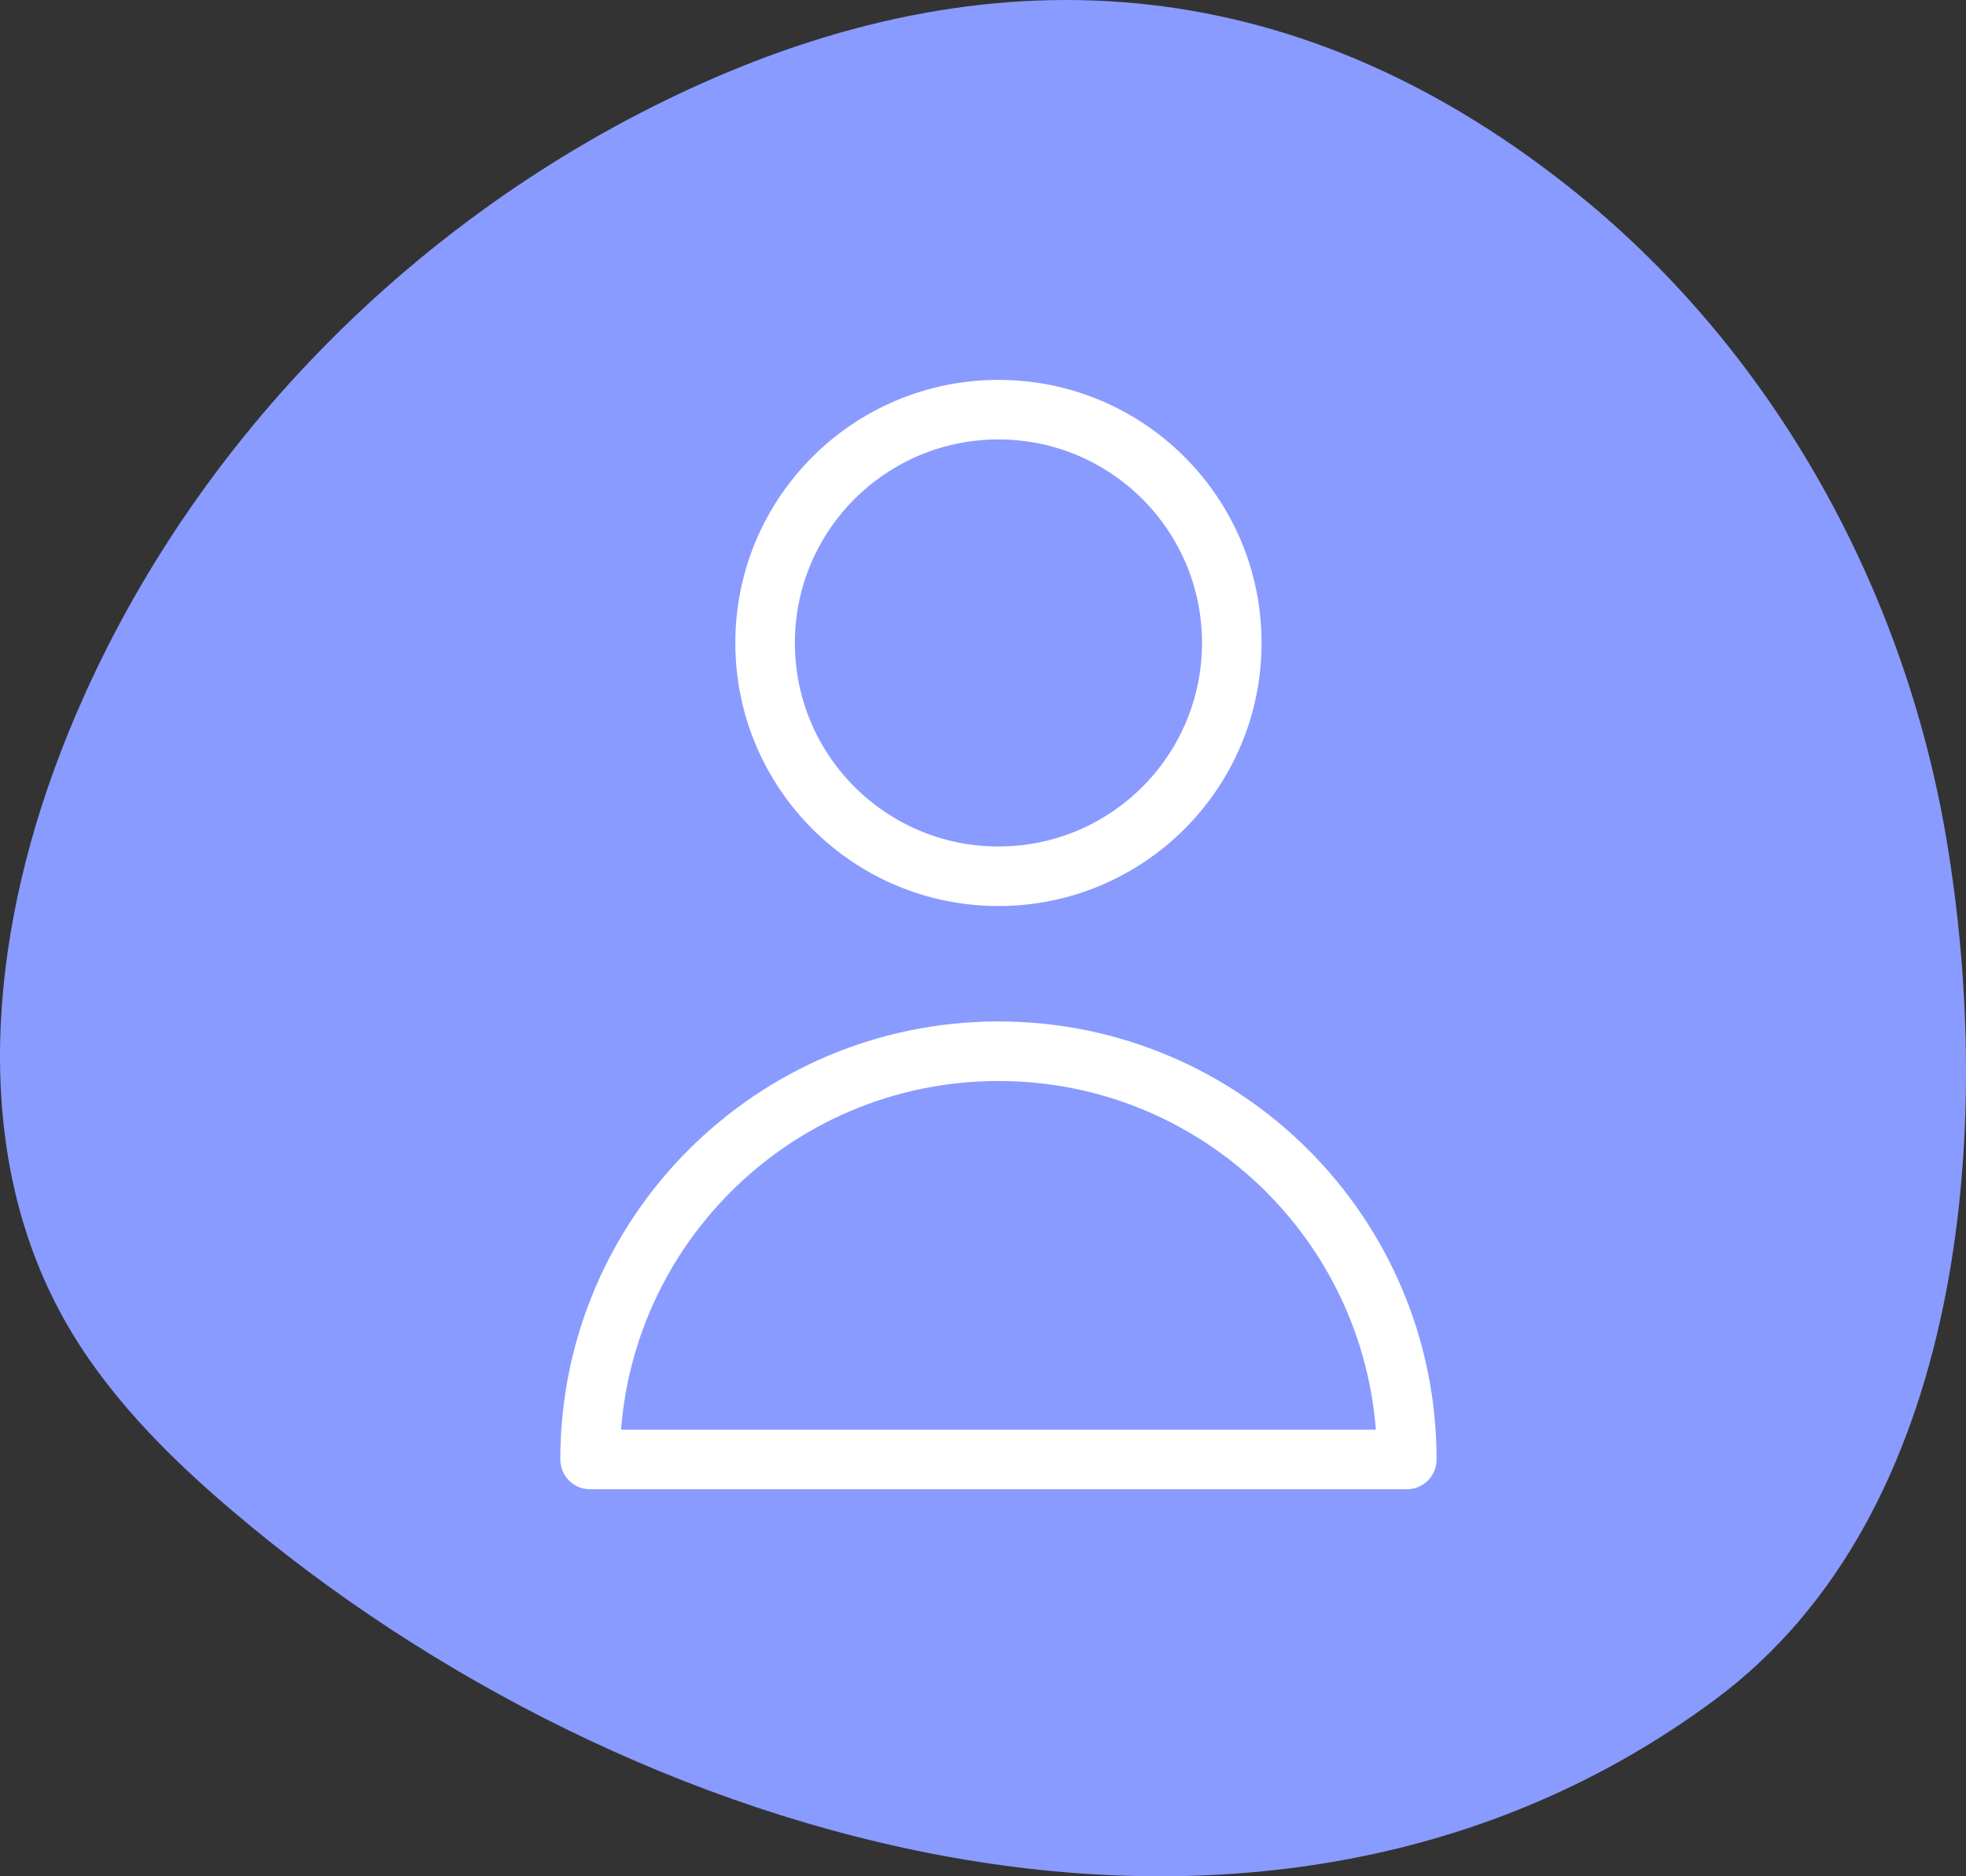
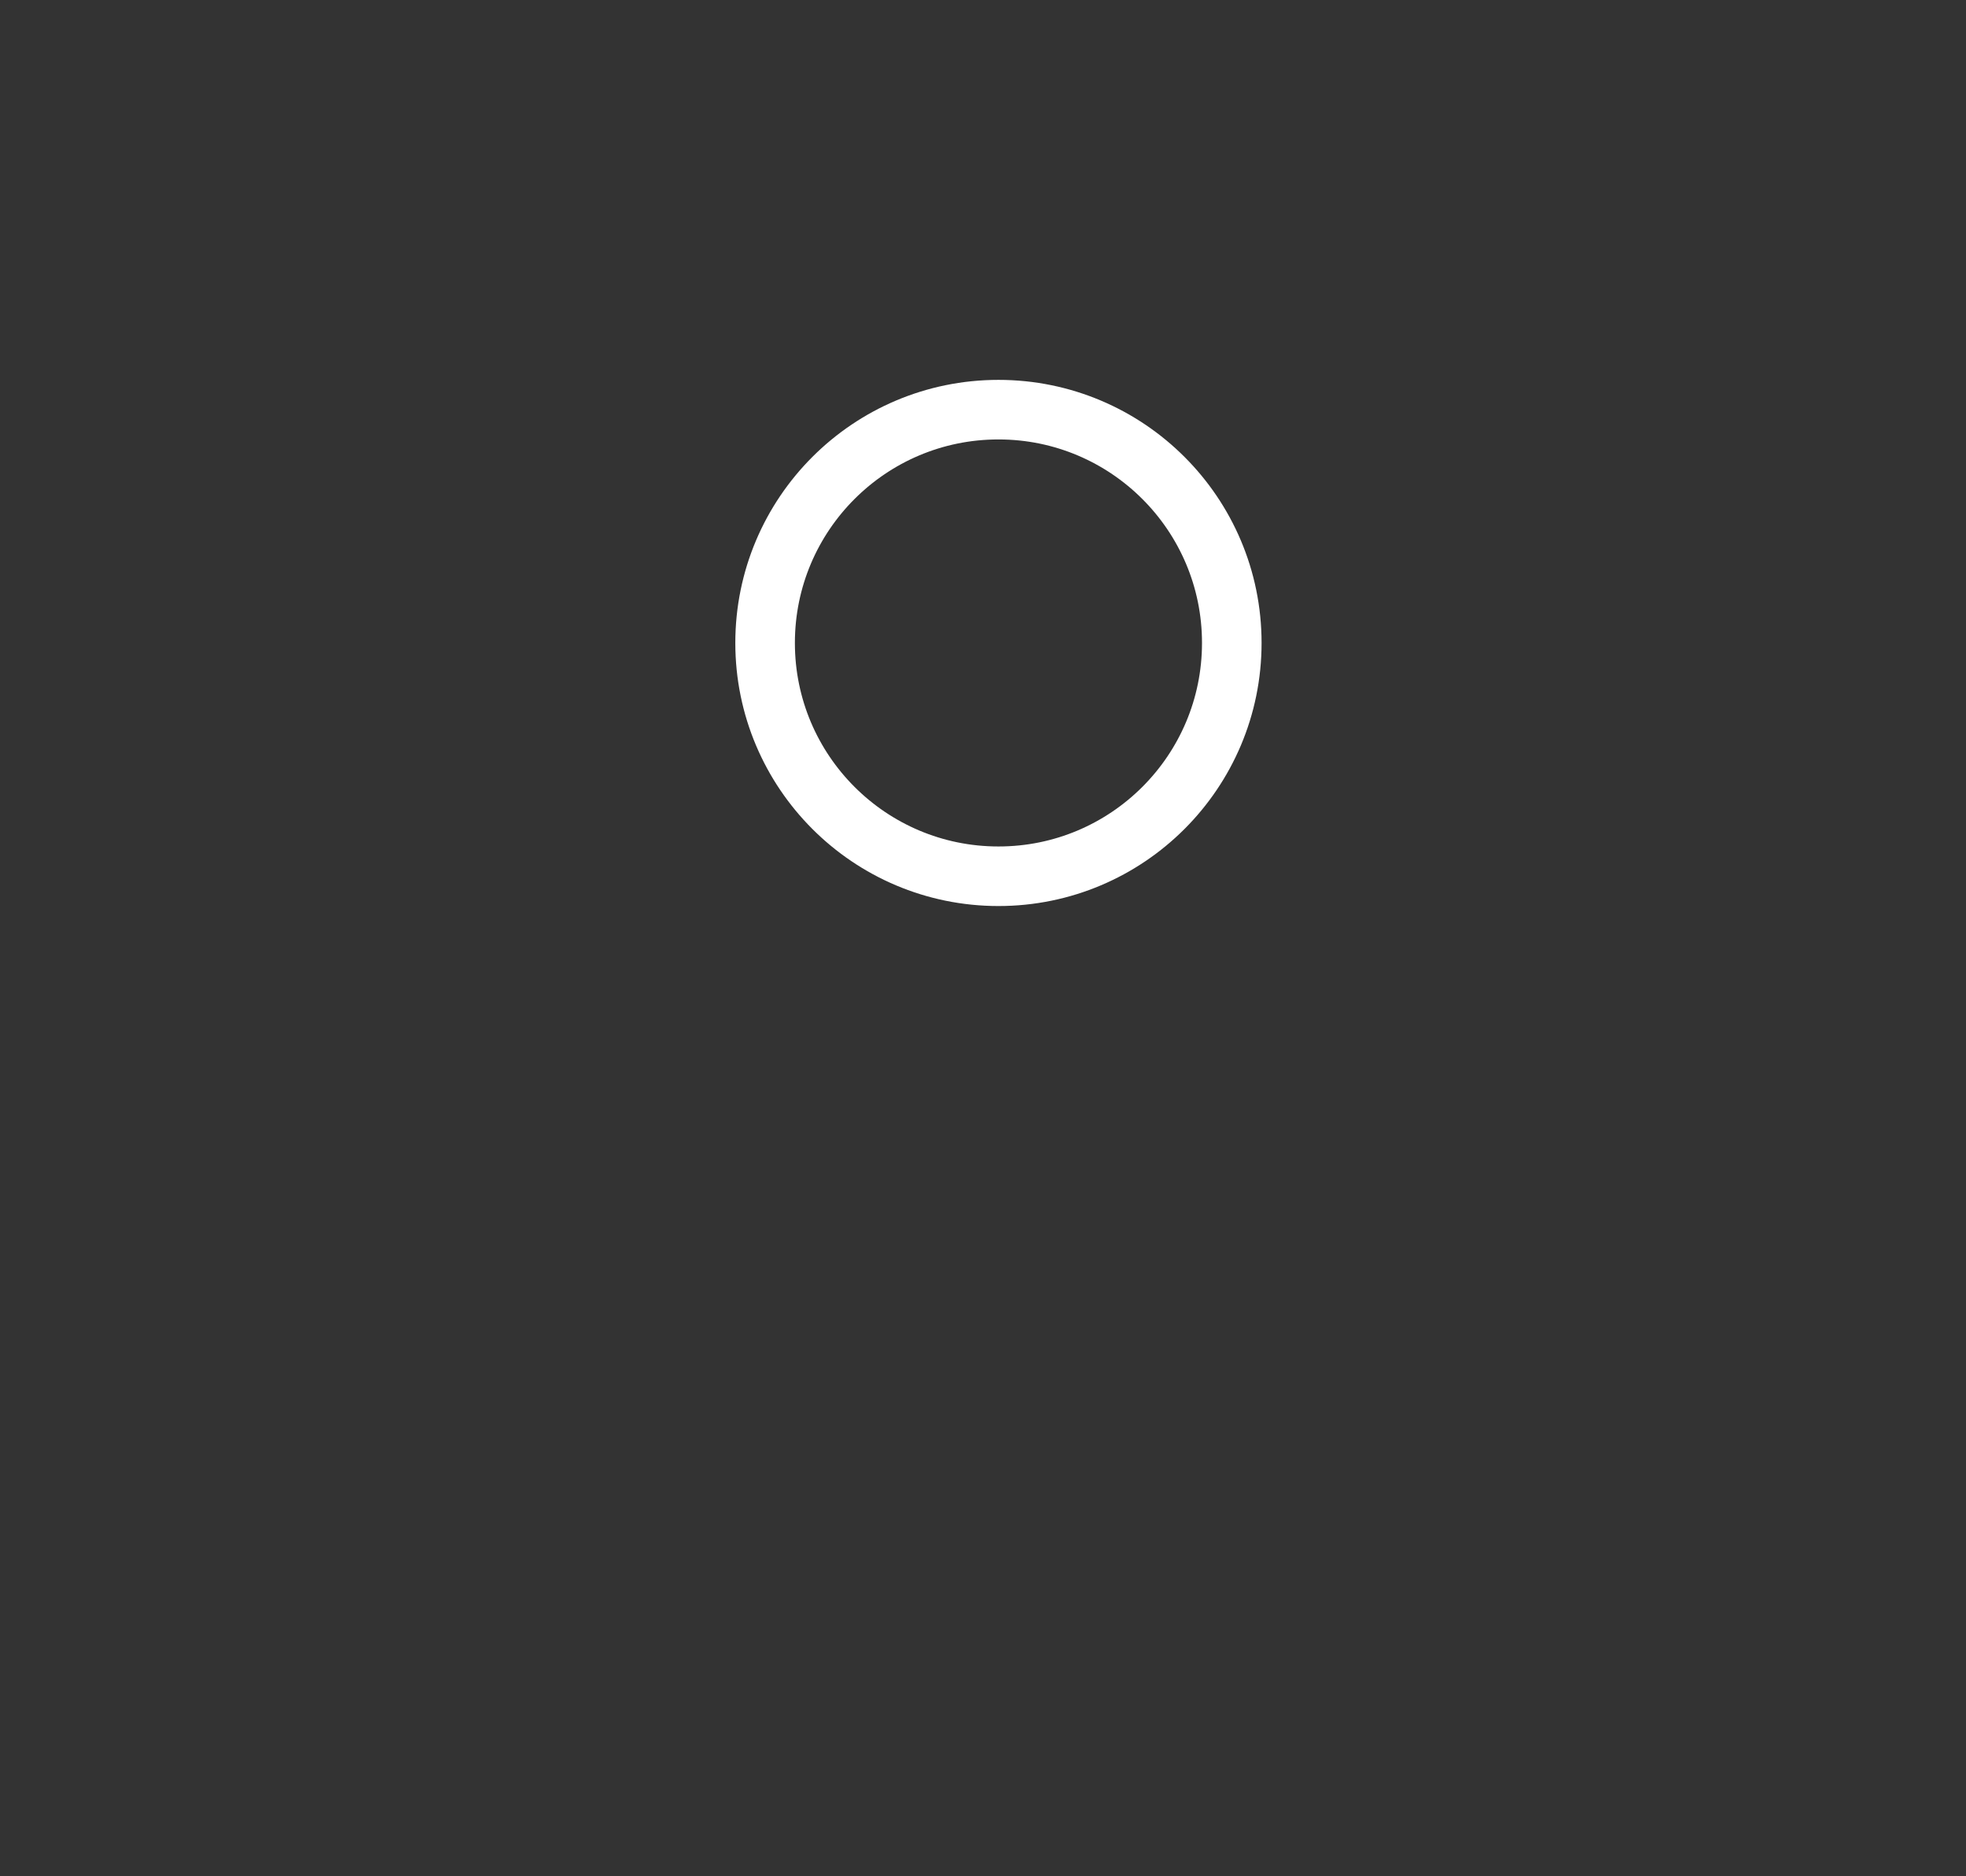
<svg xmlns="http://www.w3.org/2000/svg" width="66" height="63" viewBox="0 0 66 63" fill="none">
  <rect x="0" y="0" width="66" height="63" fill="#333333" stroke="none" />
-   <path d="M1.975 25.42C-0.332 31.503 -1.031 38.616 2.152 44.3C3.532 46.764 5.56 48.816 7.716 50.658C21.136 62.124 42.468 68.311 57.601 57.049C65.988 50.807 66.972 37.846 65.343 28.172C63.939 19.835 59.622 11.922 53.016 6.556C43.824 -0.91 33.694 -1.82 23.306 2.914C13.63 7.324 5.724 15.537 1.975 25.419L1.975 25.42Z" fill="#899BFF" />
  <path d="M41.352 21.588C41.352 25.915 37.845 29.422 33.519 29.422C29.192 29.422 25.685 25.915 25.685 21.588C25.685 17.262 29.192 13.755 33.519 13.755C37.845 13.755 41.352 17.262 41.352 21.588Z" stroke="white" stroke-width="2" stroke-linecap="round" stroke-linejoin="round" />
-   <path d="M33.519 35.297C25.948 35.297 19.81 41.434 19.81 49.005H47.227C47.227 41.434 41.09 35.297 33.519 35.297Z" stroke="white" stroke-width="2" stroke-linecap="round" stroke-linejoin="round" />
</svg>